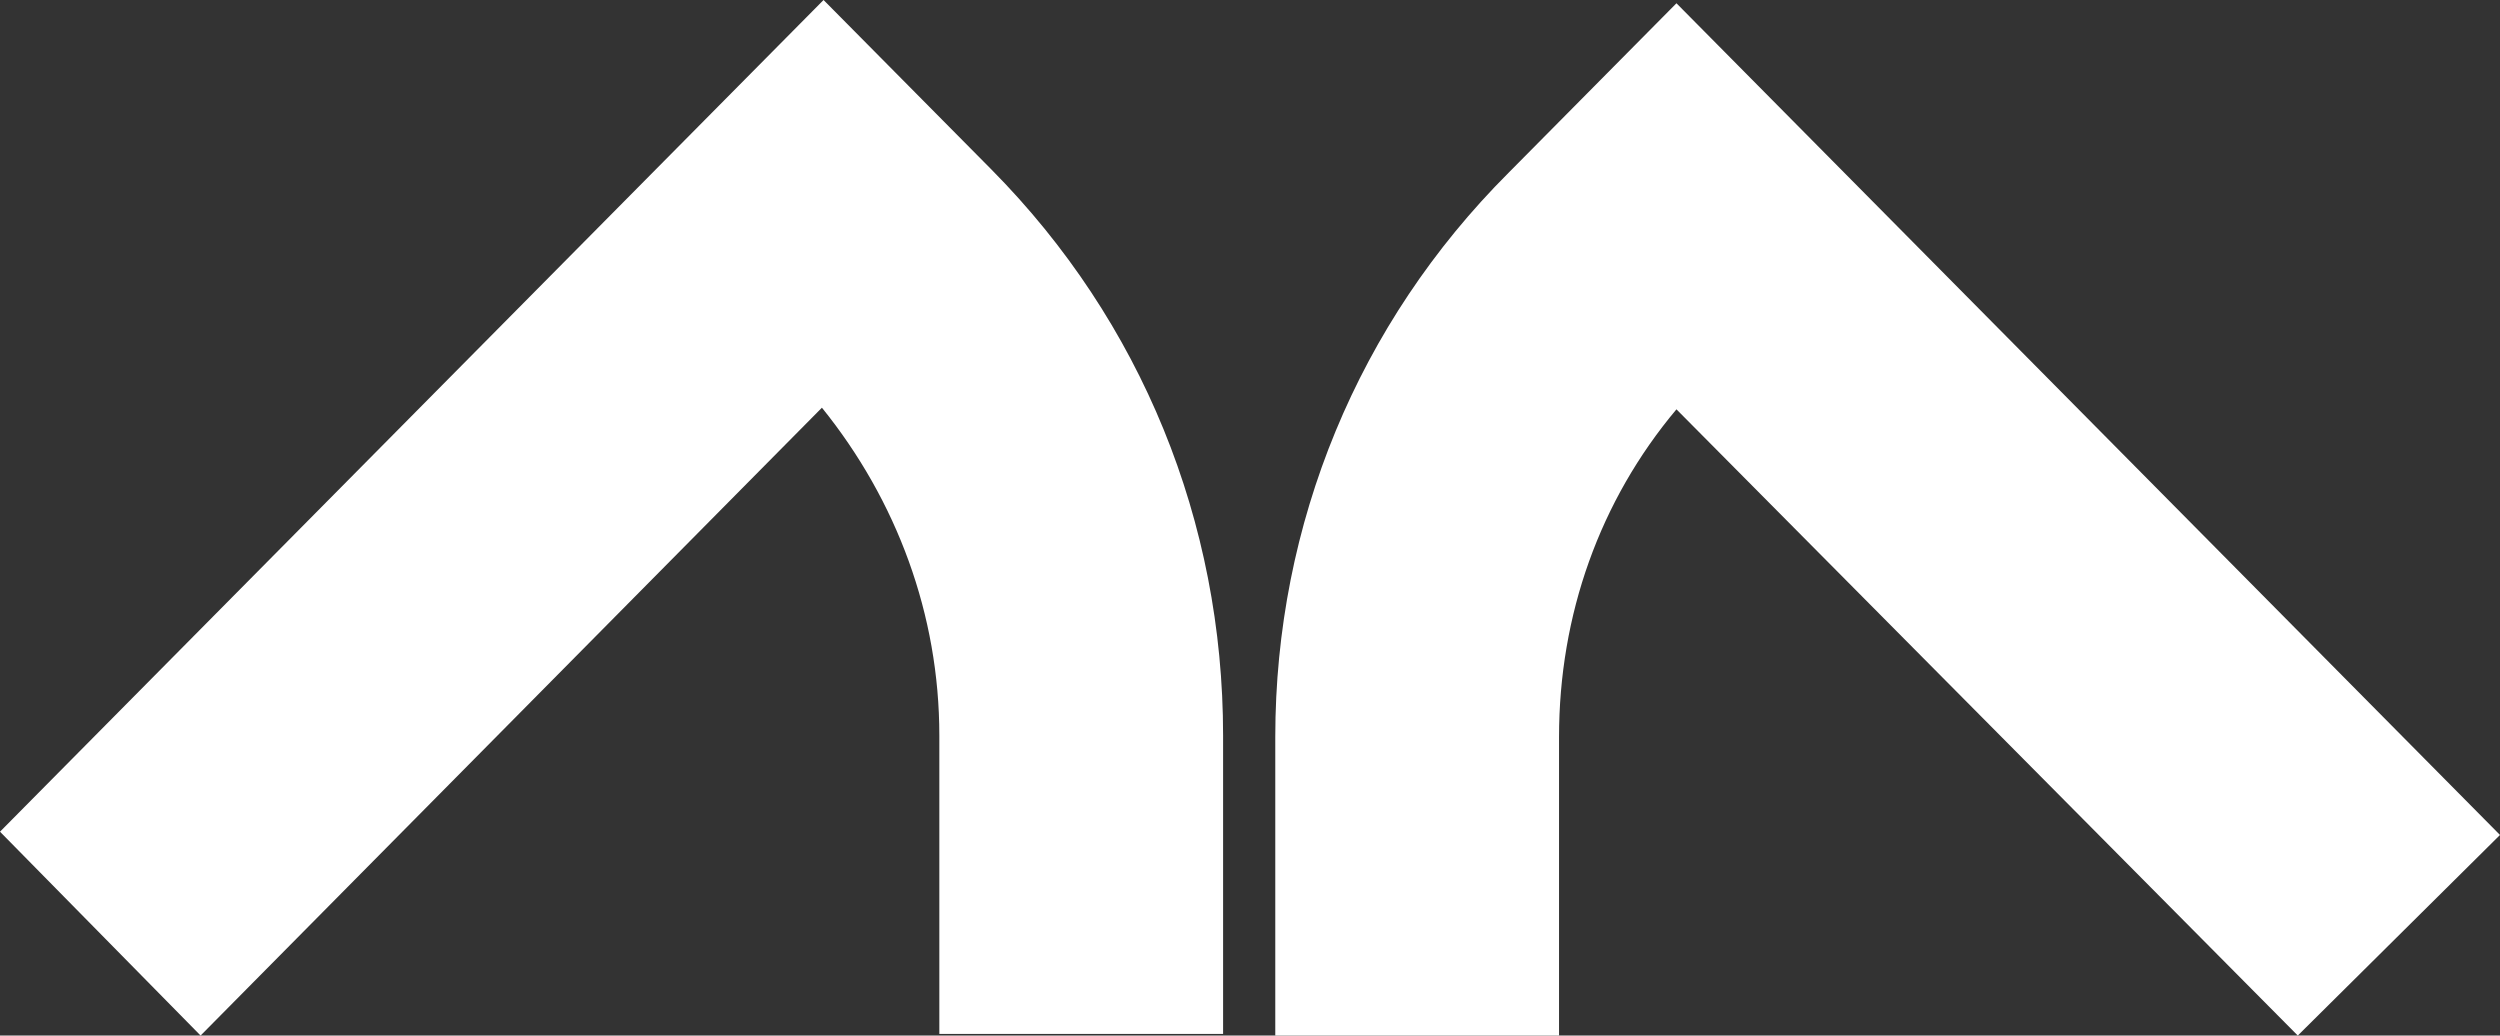
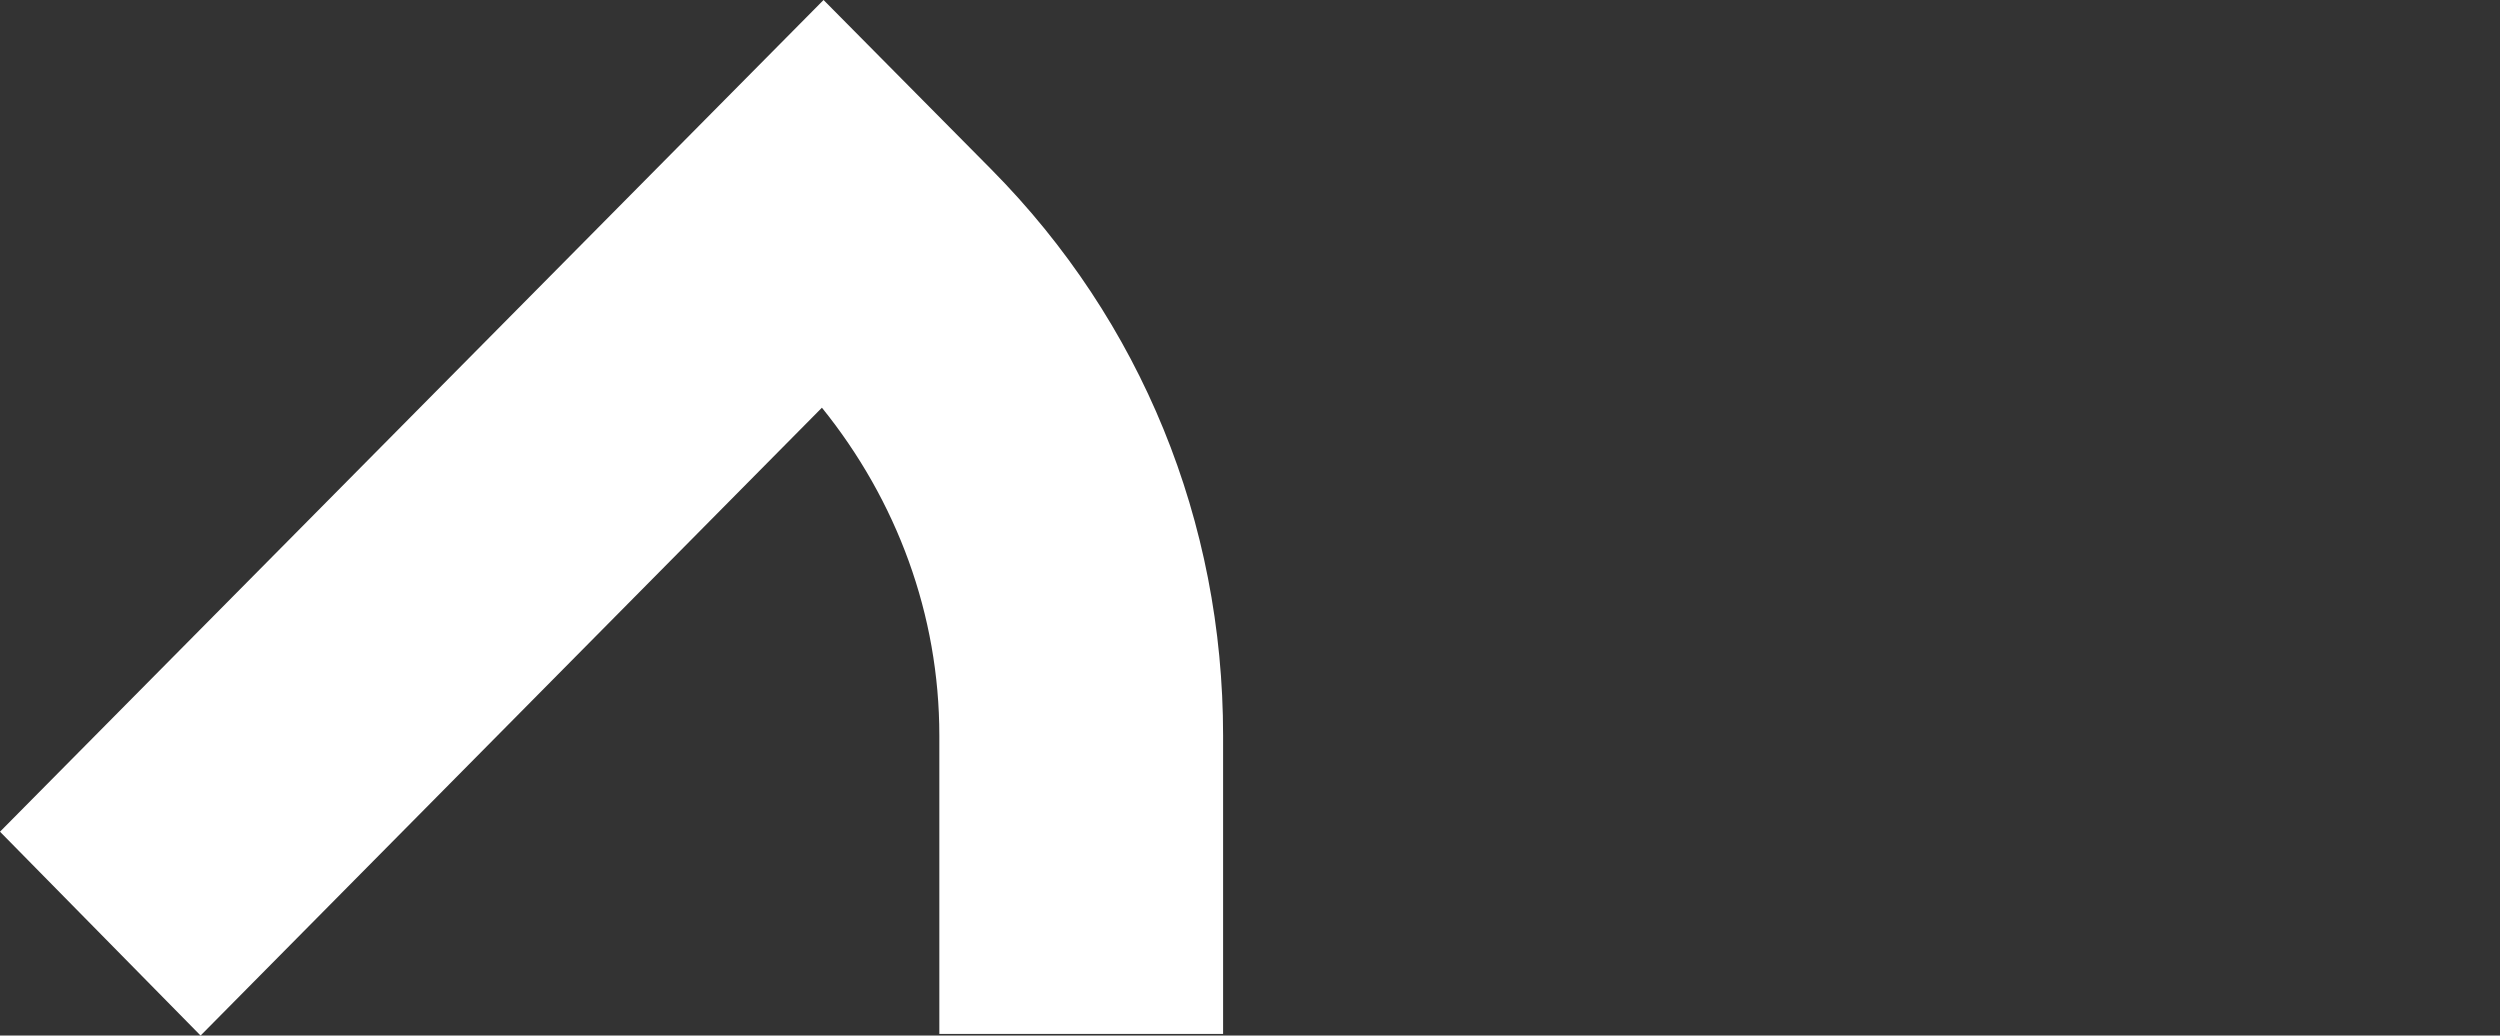
<svg xmlns="http://www.w3.org/2000/svg" version="1.1" id="Layer_1" x="0px" y="0px" viewBox="0 0 153.3 63.5" style="enable-background:new 0 0 153.3 63.5;">
  <rect x="0" y="0" width="153.3" height="63.5" fill="#333333" stroke="none" />
  <style type="text/css">
	.st0{fill:#FFFFFF;}
</style>
  <path class="st0" d="M12.3,63.5L0,51L50.5,0l10.3,10.4C70,19.7,75,32,75,45.1v18.3H57.6V45.1c0-7.4-2.6-14.4-7.2-20.1L12.3,63.5z" />
-   <path class="st0" d="M140.9,63.5l-38.1-38.4c-4.7,5.6-7.2,12.6-7.2,20.1v18.3H78.2V45.2c0-13.1,5.1-25.4,14.3-34.6l10.3-10.4&#10; l50.5,51L140.9,63.5L140.9,63.5z" />
</svg>